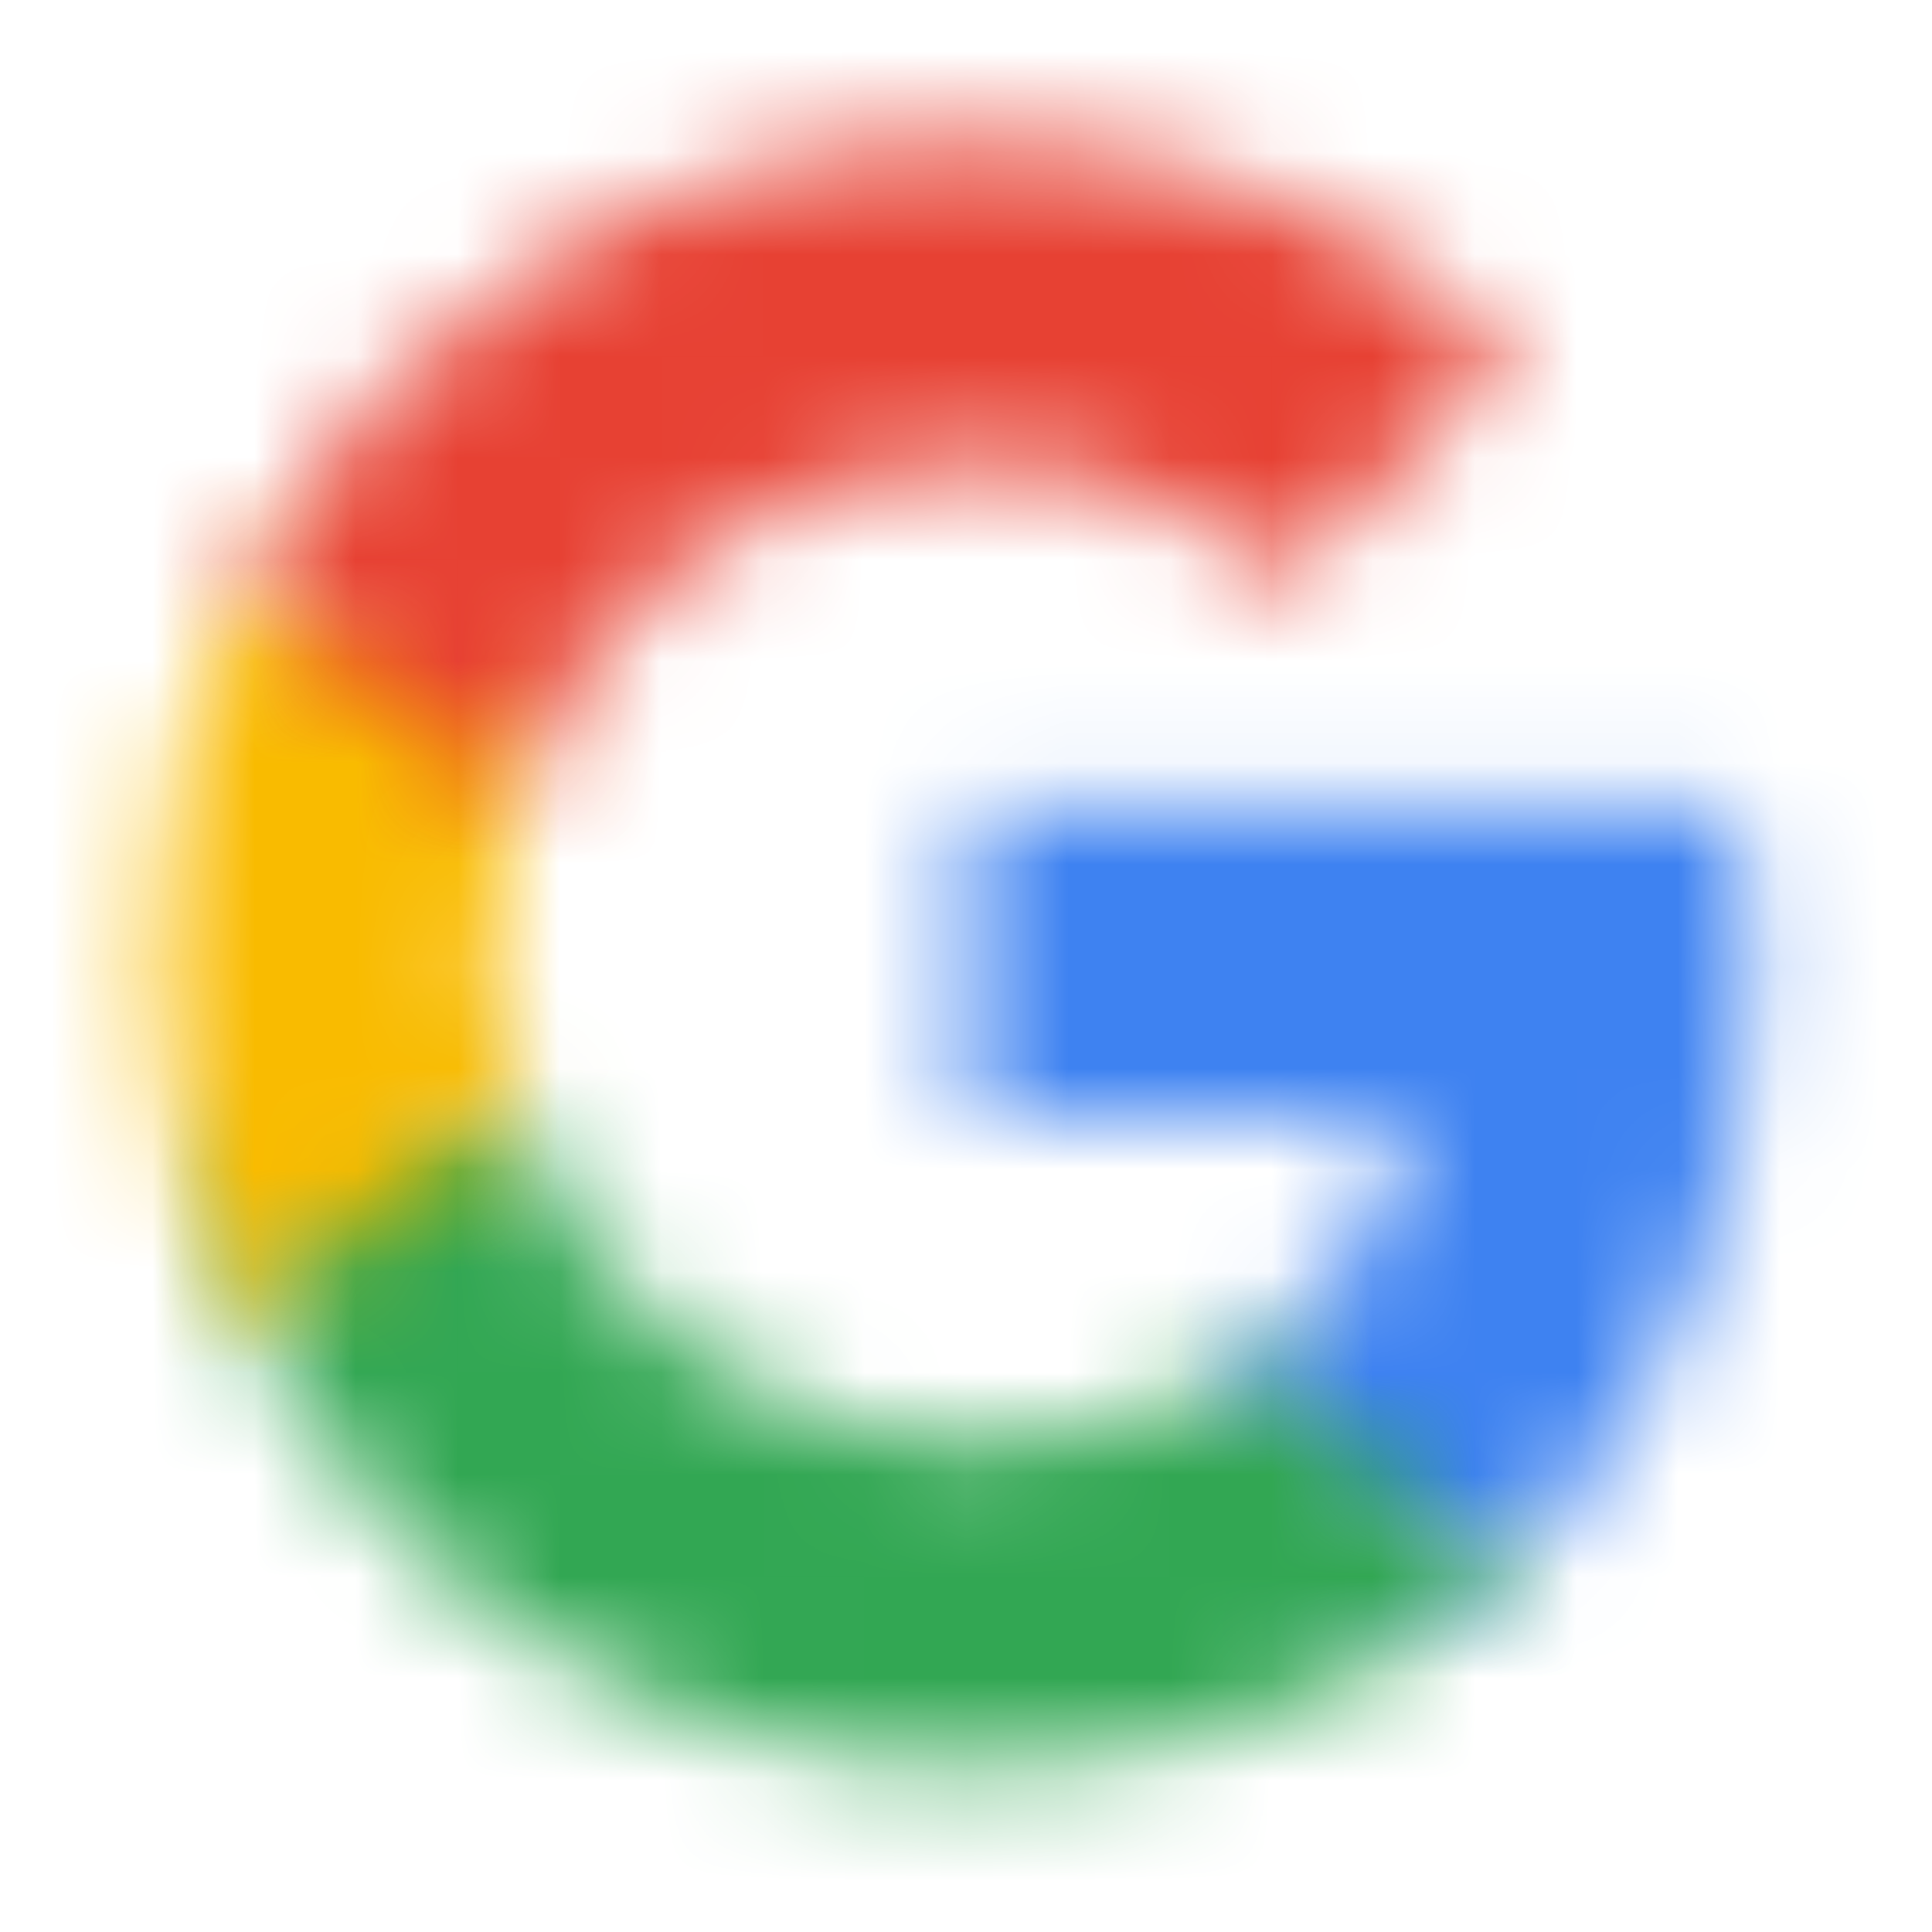
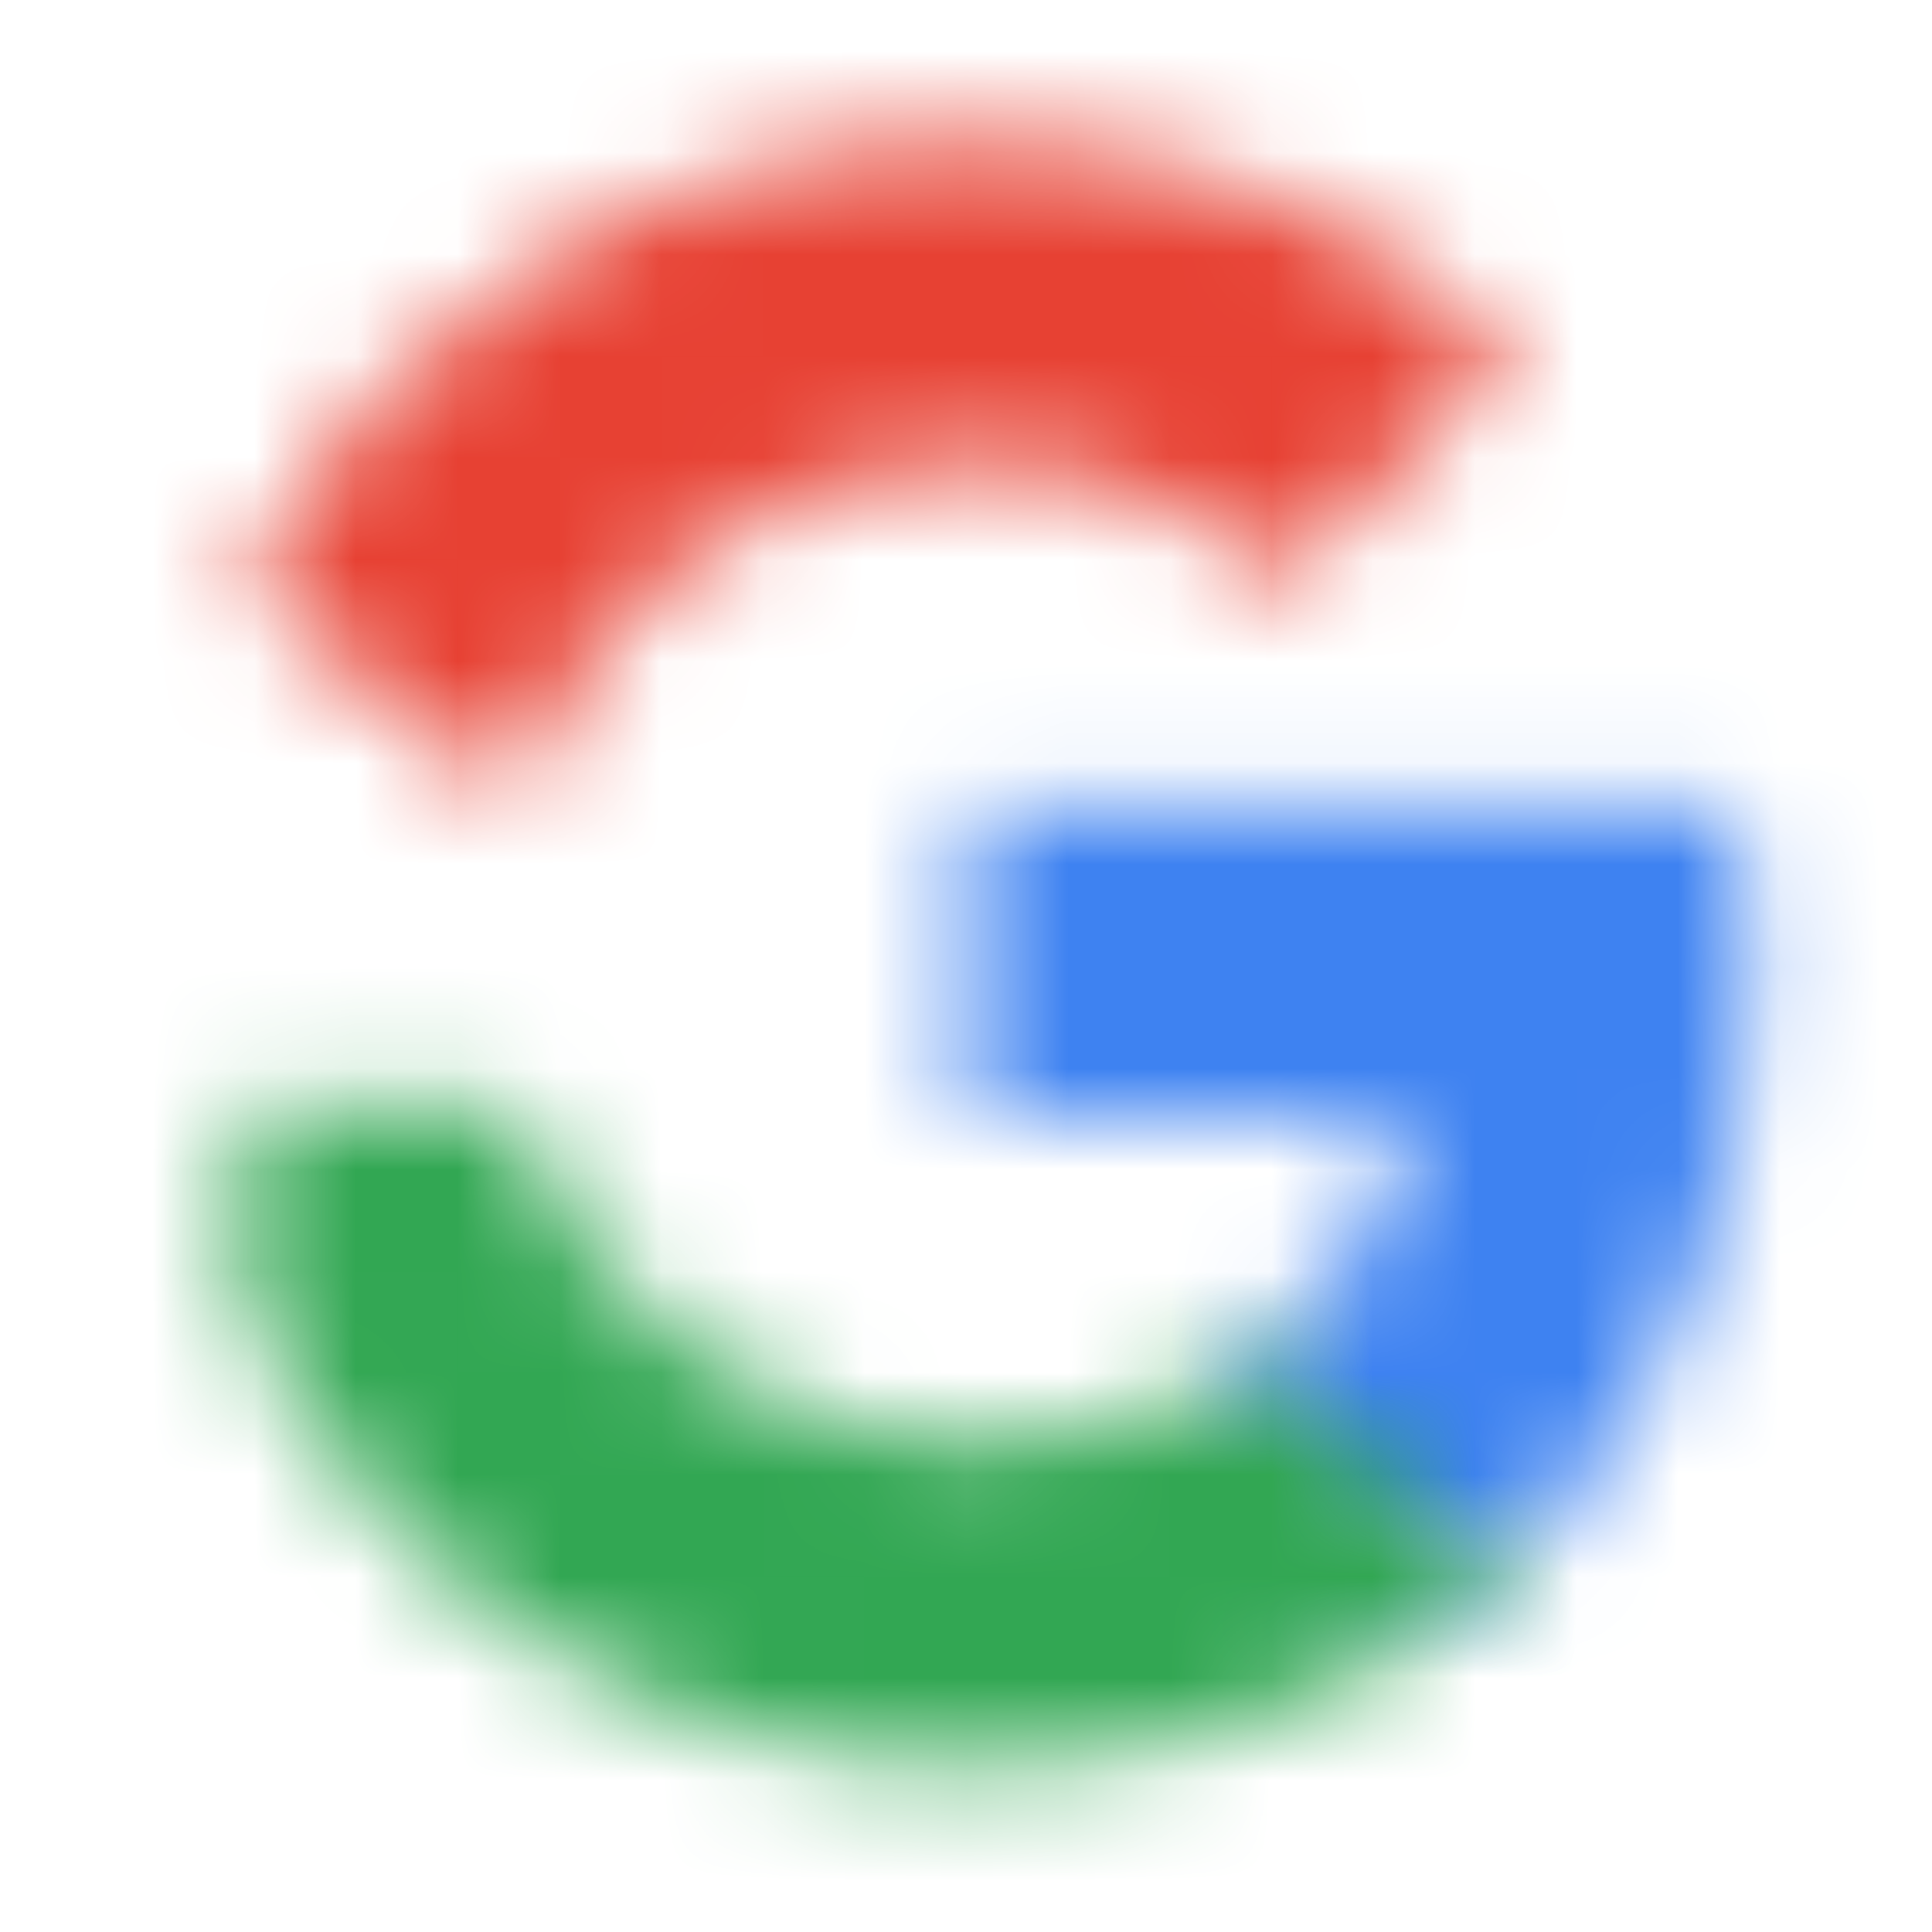
<svg xmlns="http://www.w3.org/2000/svg" width="19" height="19" viewBox="0 0 19 19" fill="none">
  <mask id="mask0_3401_1161" style="mask-type:luminance" maskUnits="userSpaceOnUse" x="9" y="7" width="9" height="9">
    <path d="M17.216 9.556C17.216 8.988 17.166 8.442 17.071 7.919H9.536V11.013H13.842C13.657 12.014 13.093 12.861 12.246 13.427V15.434H14.831C16.342 14.041 17.216 11.989 17.216 9.554V9.556Z" fill="white" />
  </mask>
  <g mask="url(#mask0_3401_1161)">
    <path d="M21.662 3.477H5.095V19.881H21.662V3.477Z" fill="#3E82F1" />
  </g>
  <mask id="mask1_3401_1161" style="mask-type:luminance" maskUnits="userSpaceOnUse" x="2" y="10" width="13" height="8">
    <path d="M9.541 17.376C11.701 17.376 13.511 16.659 14.835 15.437L12.251 13.43C11.534 13.909 10.618 14.193 9.541 14.193C7.458 14.193 5.694 12.786 5.064 10.896H2.391V12.969C3.707 15.584 6.413 17.376 9.539 17.376H9.541Z" fill="white" />
  </mask>
  <g mask="url(#mask1_3401_1161)">
    <path d="M19.278 6.45H-2.055V21.818H19.278V6.45Z" fill="#32A753" />
  </g>
  <mask id="mask2_3401_1161" style="mask-type:luminance" maskUnits="userSpaceOnUse" x="1" y="5" width="5" height="8">
-     <path d="M5.061 10.895C4.902 10.415 4.809 9.902 4.809 9.375C4.809 8.847 4.9 8.334 5.061 7.855V5.781H2.388C1.846 6.86 1.536 8.082 1.536 9.375C1.536 10.667 1.846 11.887 2.388 12.968L5.061 10.895Z" fill="white" />
-   </mask>
+     </mask>
  <g mask="url(#mask2_3401_1161)">
-     <path d="M9.505 1.339H-2.907V17.413H9.505V1.339Z" fill="#F9BB00" />
-   </g>
+     </g>
  <mask id="mask3_3401_1161" style="mask-type:luminance" maskUnits="userSpaceOnUse" x="2" y="1" width="13" height="7">
    <path d="M9.541 4.558C10.715 4.558 11.77 4.962 12.599 5.753L14.894 3.459C13.509 2.168 11.697 1.375 9.541 1.375C6.415 1.375 3.709 3.169 2.393 5.782L5.066 7.855C5.694 5.965 7.46 4.558 9.543 4.558H9.541Z" fill="white" />
  </mask>
  <g mask="url(#mask3_3401_1161)">
    <path d="M19.334 -3.068H-2.055V12.3H19.334V-3.068Z" fill="#E74133" />
  </g>
</svg>